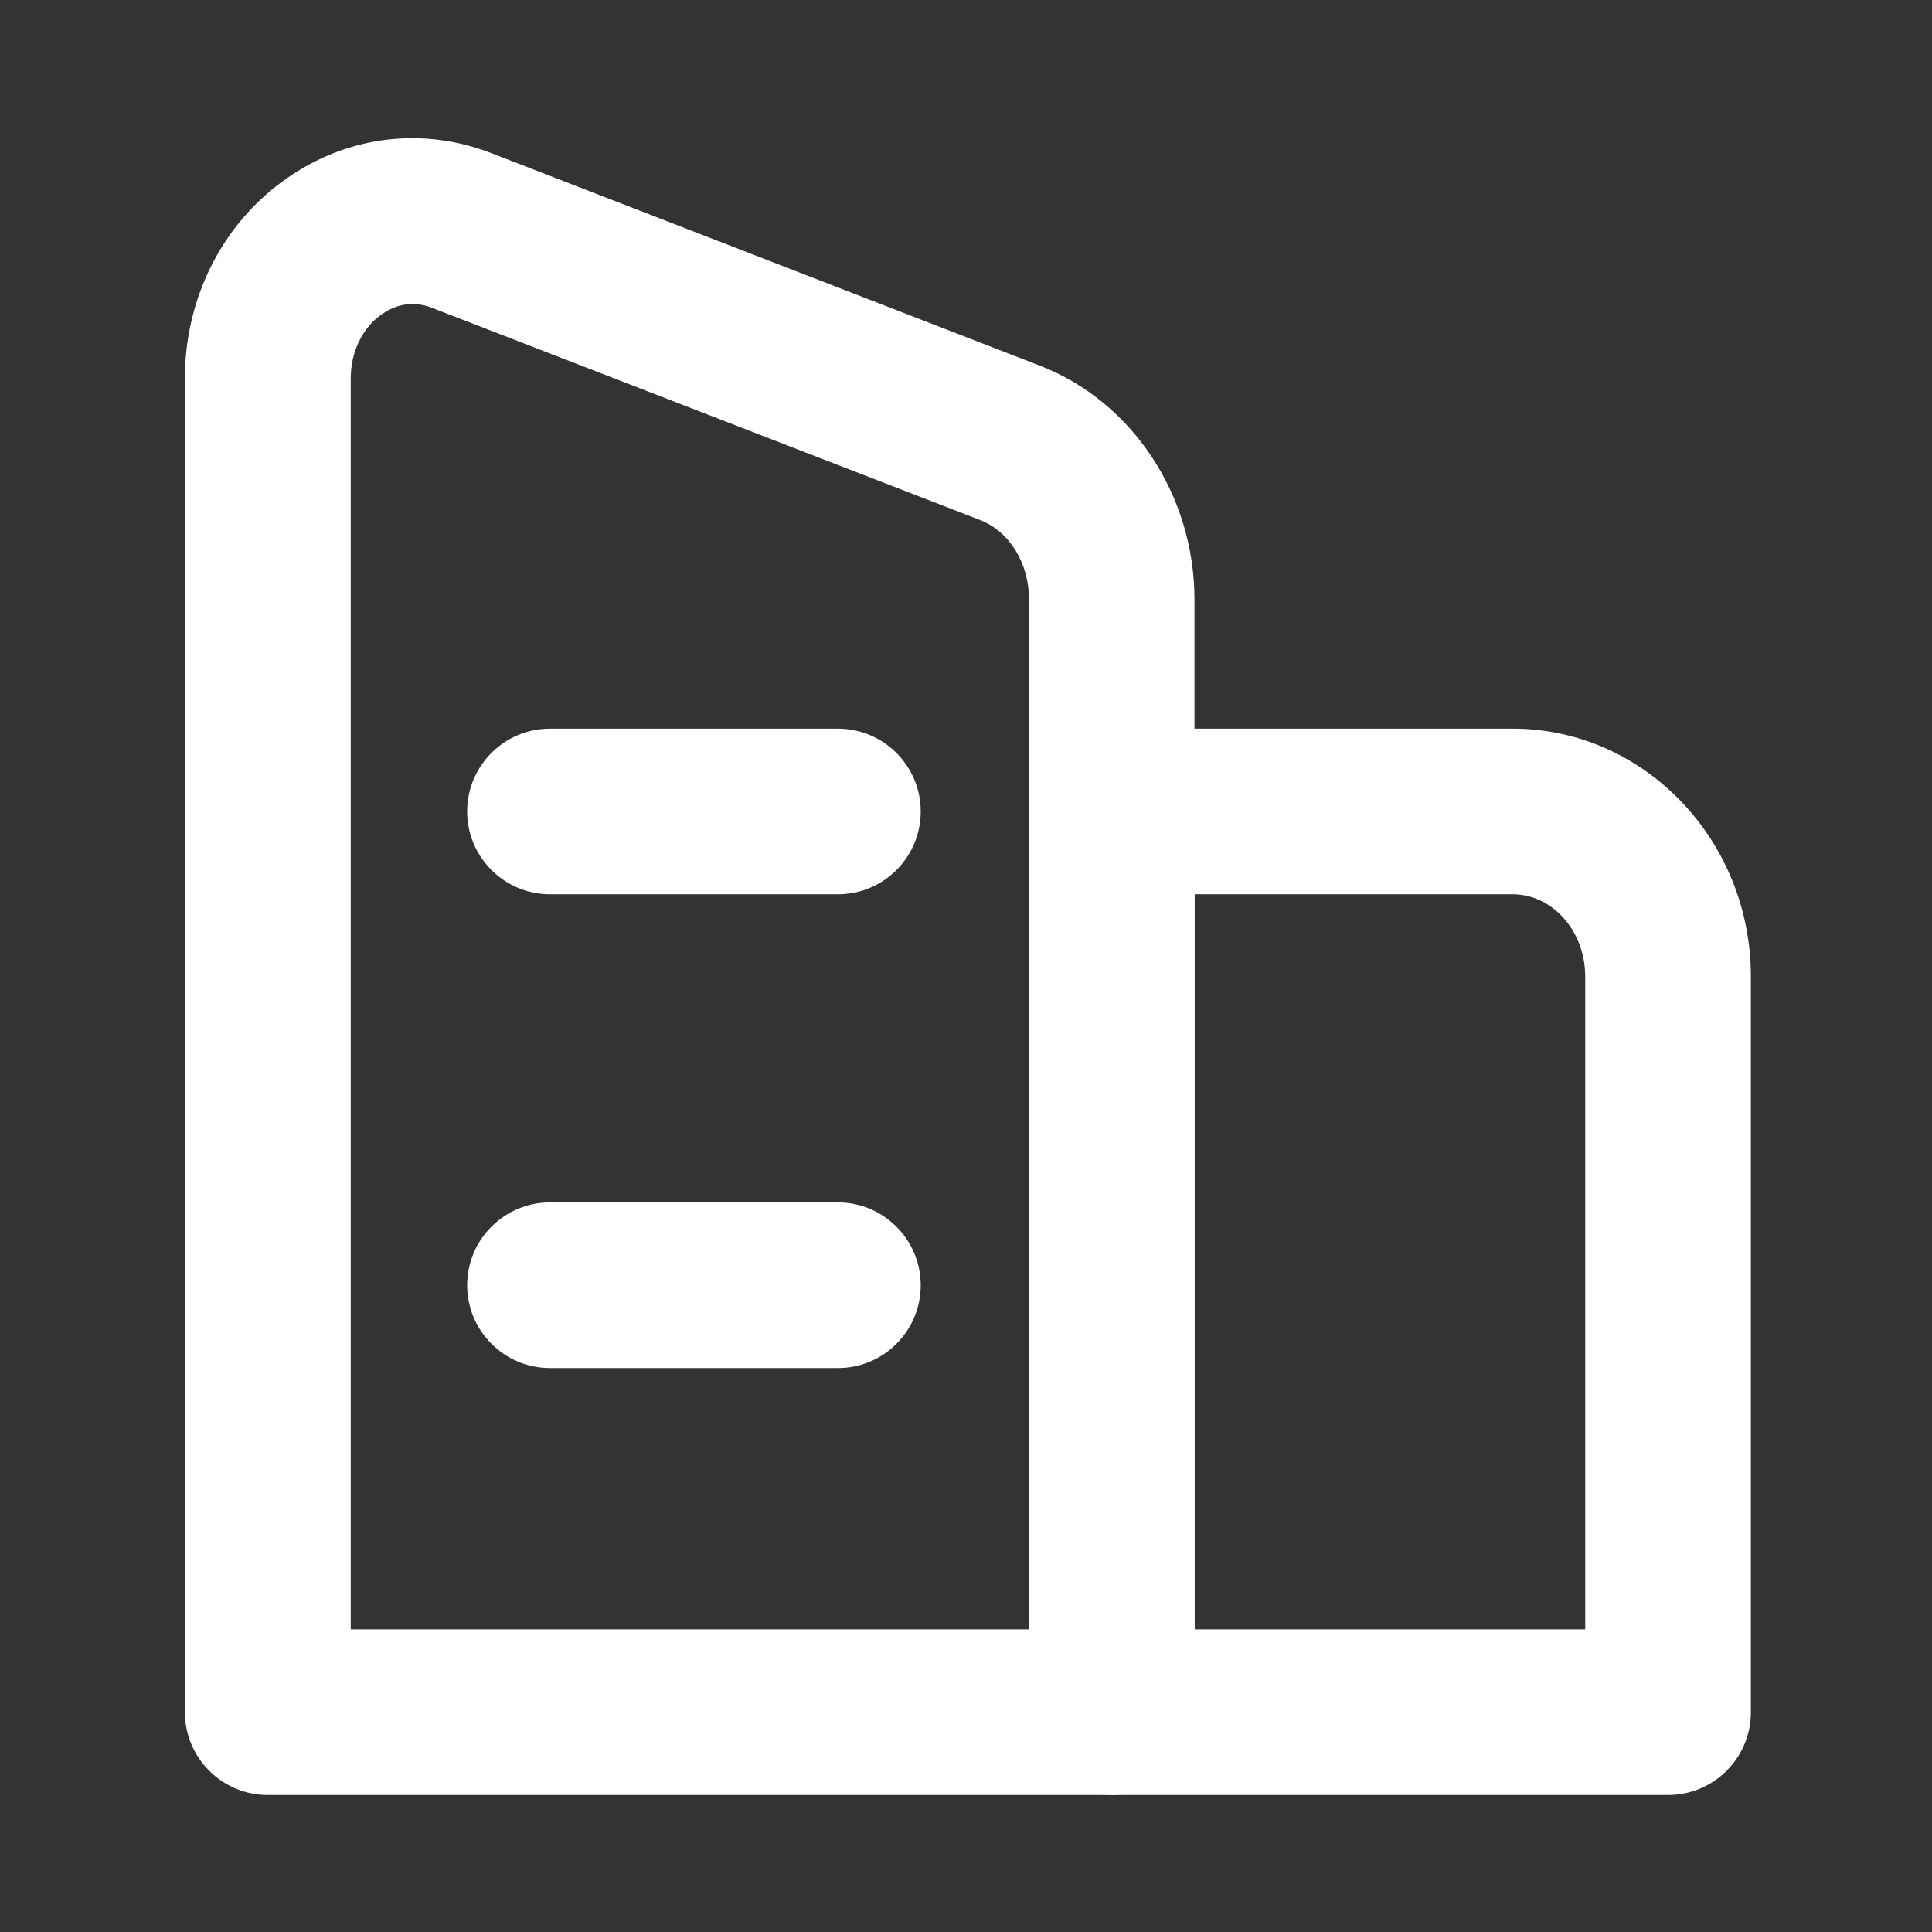
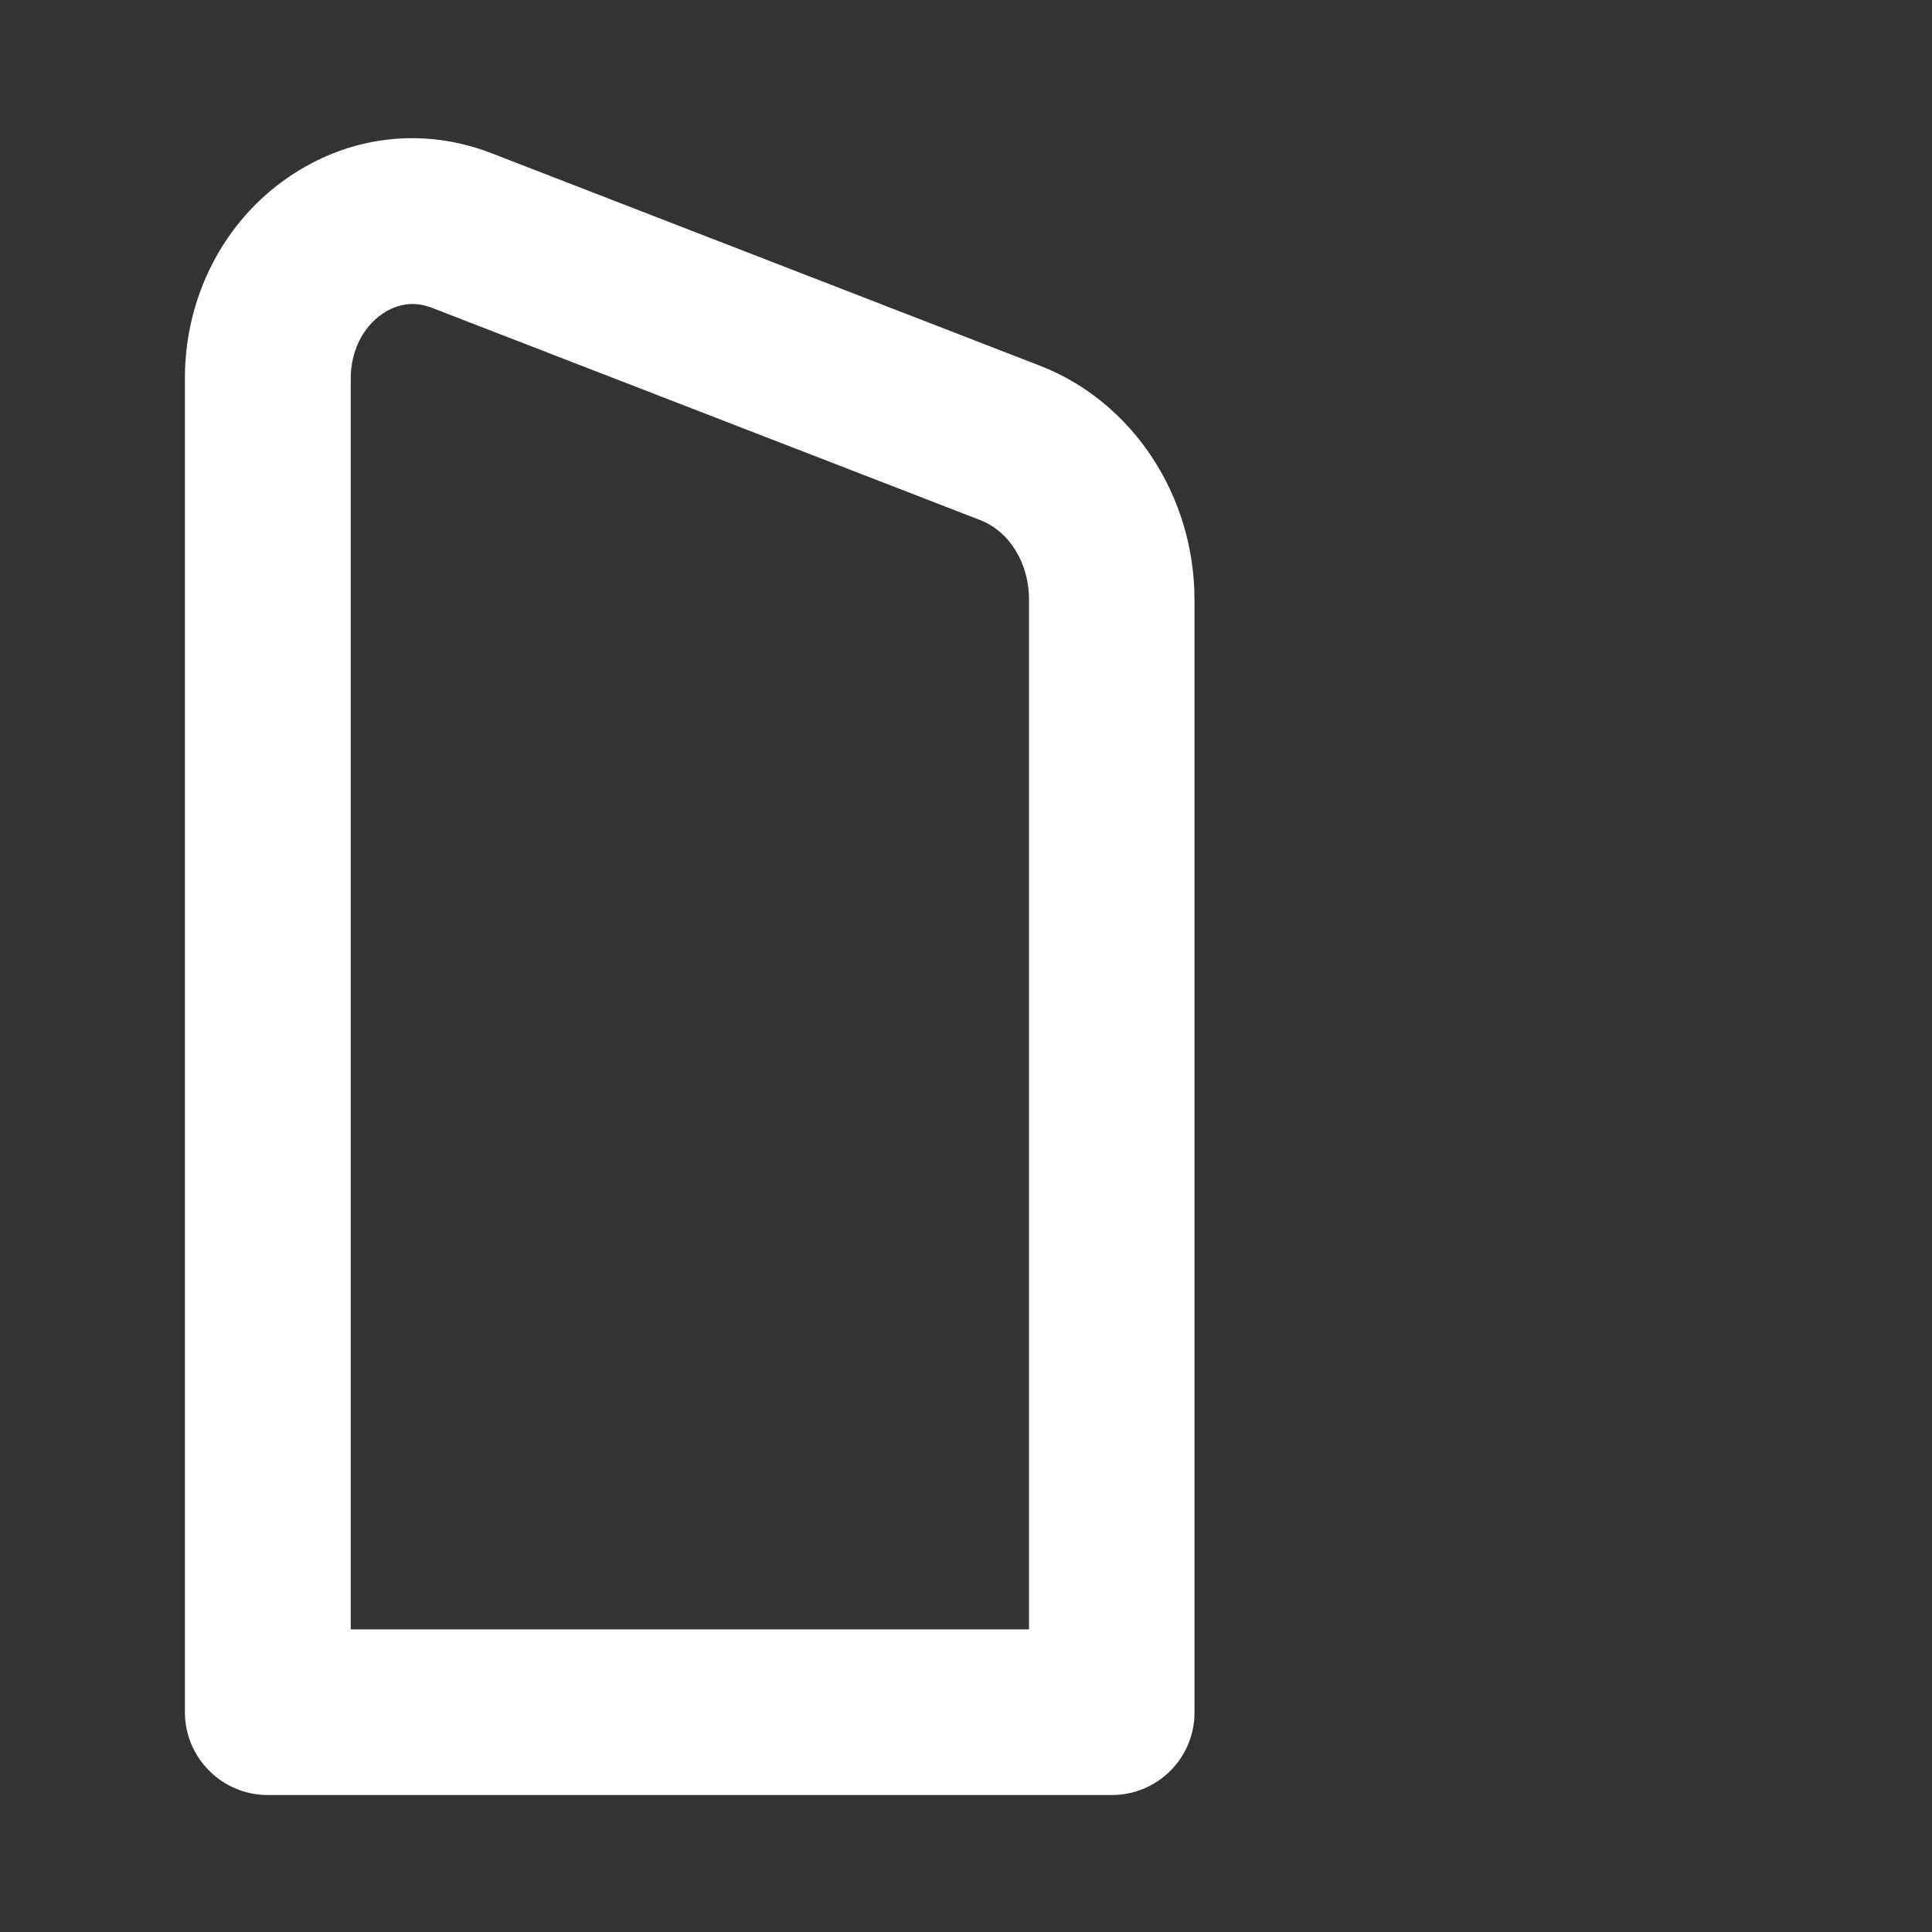
<svg xmlns="http://www.w3.org/2000/svg" t="1597133323639" class="icon" viewBox="0 0 1024 1024" version="1.1" p-id="5112" width="58" height="58">
  <rect x="0" y="0" width="1024" height="1024" fill="#333333" stroke="none" />
  <defs>
    <style type="text/css" />
  </defs>
  <path d="M589.3 951.4H141.9c-24.2 0-43.9-19.7-43.9-43.9v-707c0-43.2 20.5-83.1 54.9-106.6 32.2-22.1 71.5-26.7 107.6-12.7l290.6 112.6c49.1 19 82 68.8 82 124v589.8c0.1 24.2-19.6 43.8-43.8 43.8z m-403.5-87.8h359.6V317.7c0-19.2-10.4-36.1-26-42.1L228.8 163.1c-11.4-4.4-20.5-0.6-26.2 3.3-10.5 7.2-16.7 20-16.7 34.2v663z" fill="#ffffff" p-id="5113" />
-   <path d="M884.1 951.4H589.3c-24.2 0-43.9-19.7-43.9-43.9V430.1c0-24.2 19.7-43.9 43.9-43.9h212.4c69.7 0 126.3 59 126.3 131.4v389.9c0 24.3-19.7 43.9-43.9 43.9z m-250.9-87.8h207v-346c0-24.1-17.3-43.6-38.5-43.6H633.2v389.6zM444.1 474H291.5c-24.2 0-43.9-19.7-43.9-43.9s19.7-43.9 43.9-43.9h152.6c24.2 0 43.9 19.7 43.9 43.9S468.4 474 444.1 474zM444.1 725.1H291.5c-24.2 0-43.9-19.7-43.9-43.9s19.7-43.9 43.9-43.9h152.6c24.2 0 43.9 19.7 43.9 43.9s-19.6 43.9-43.9 43.9z" fill="#ffffff" p-id="5114" />
</svg>